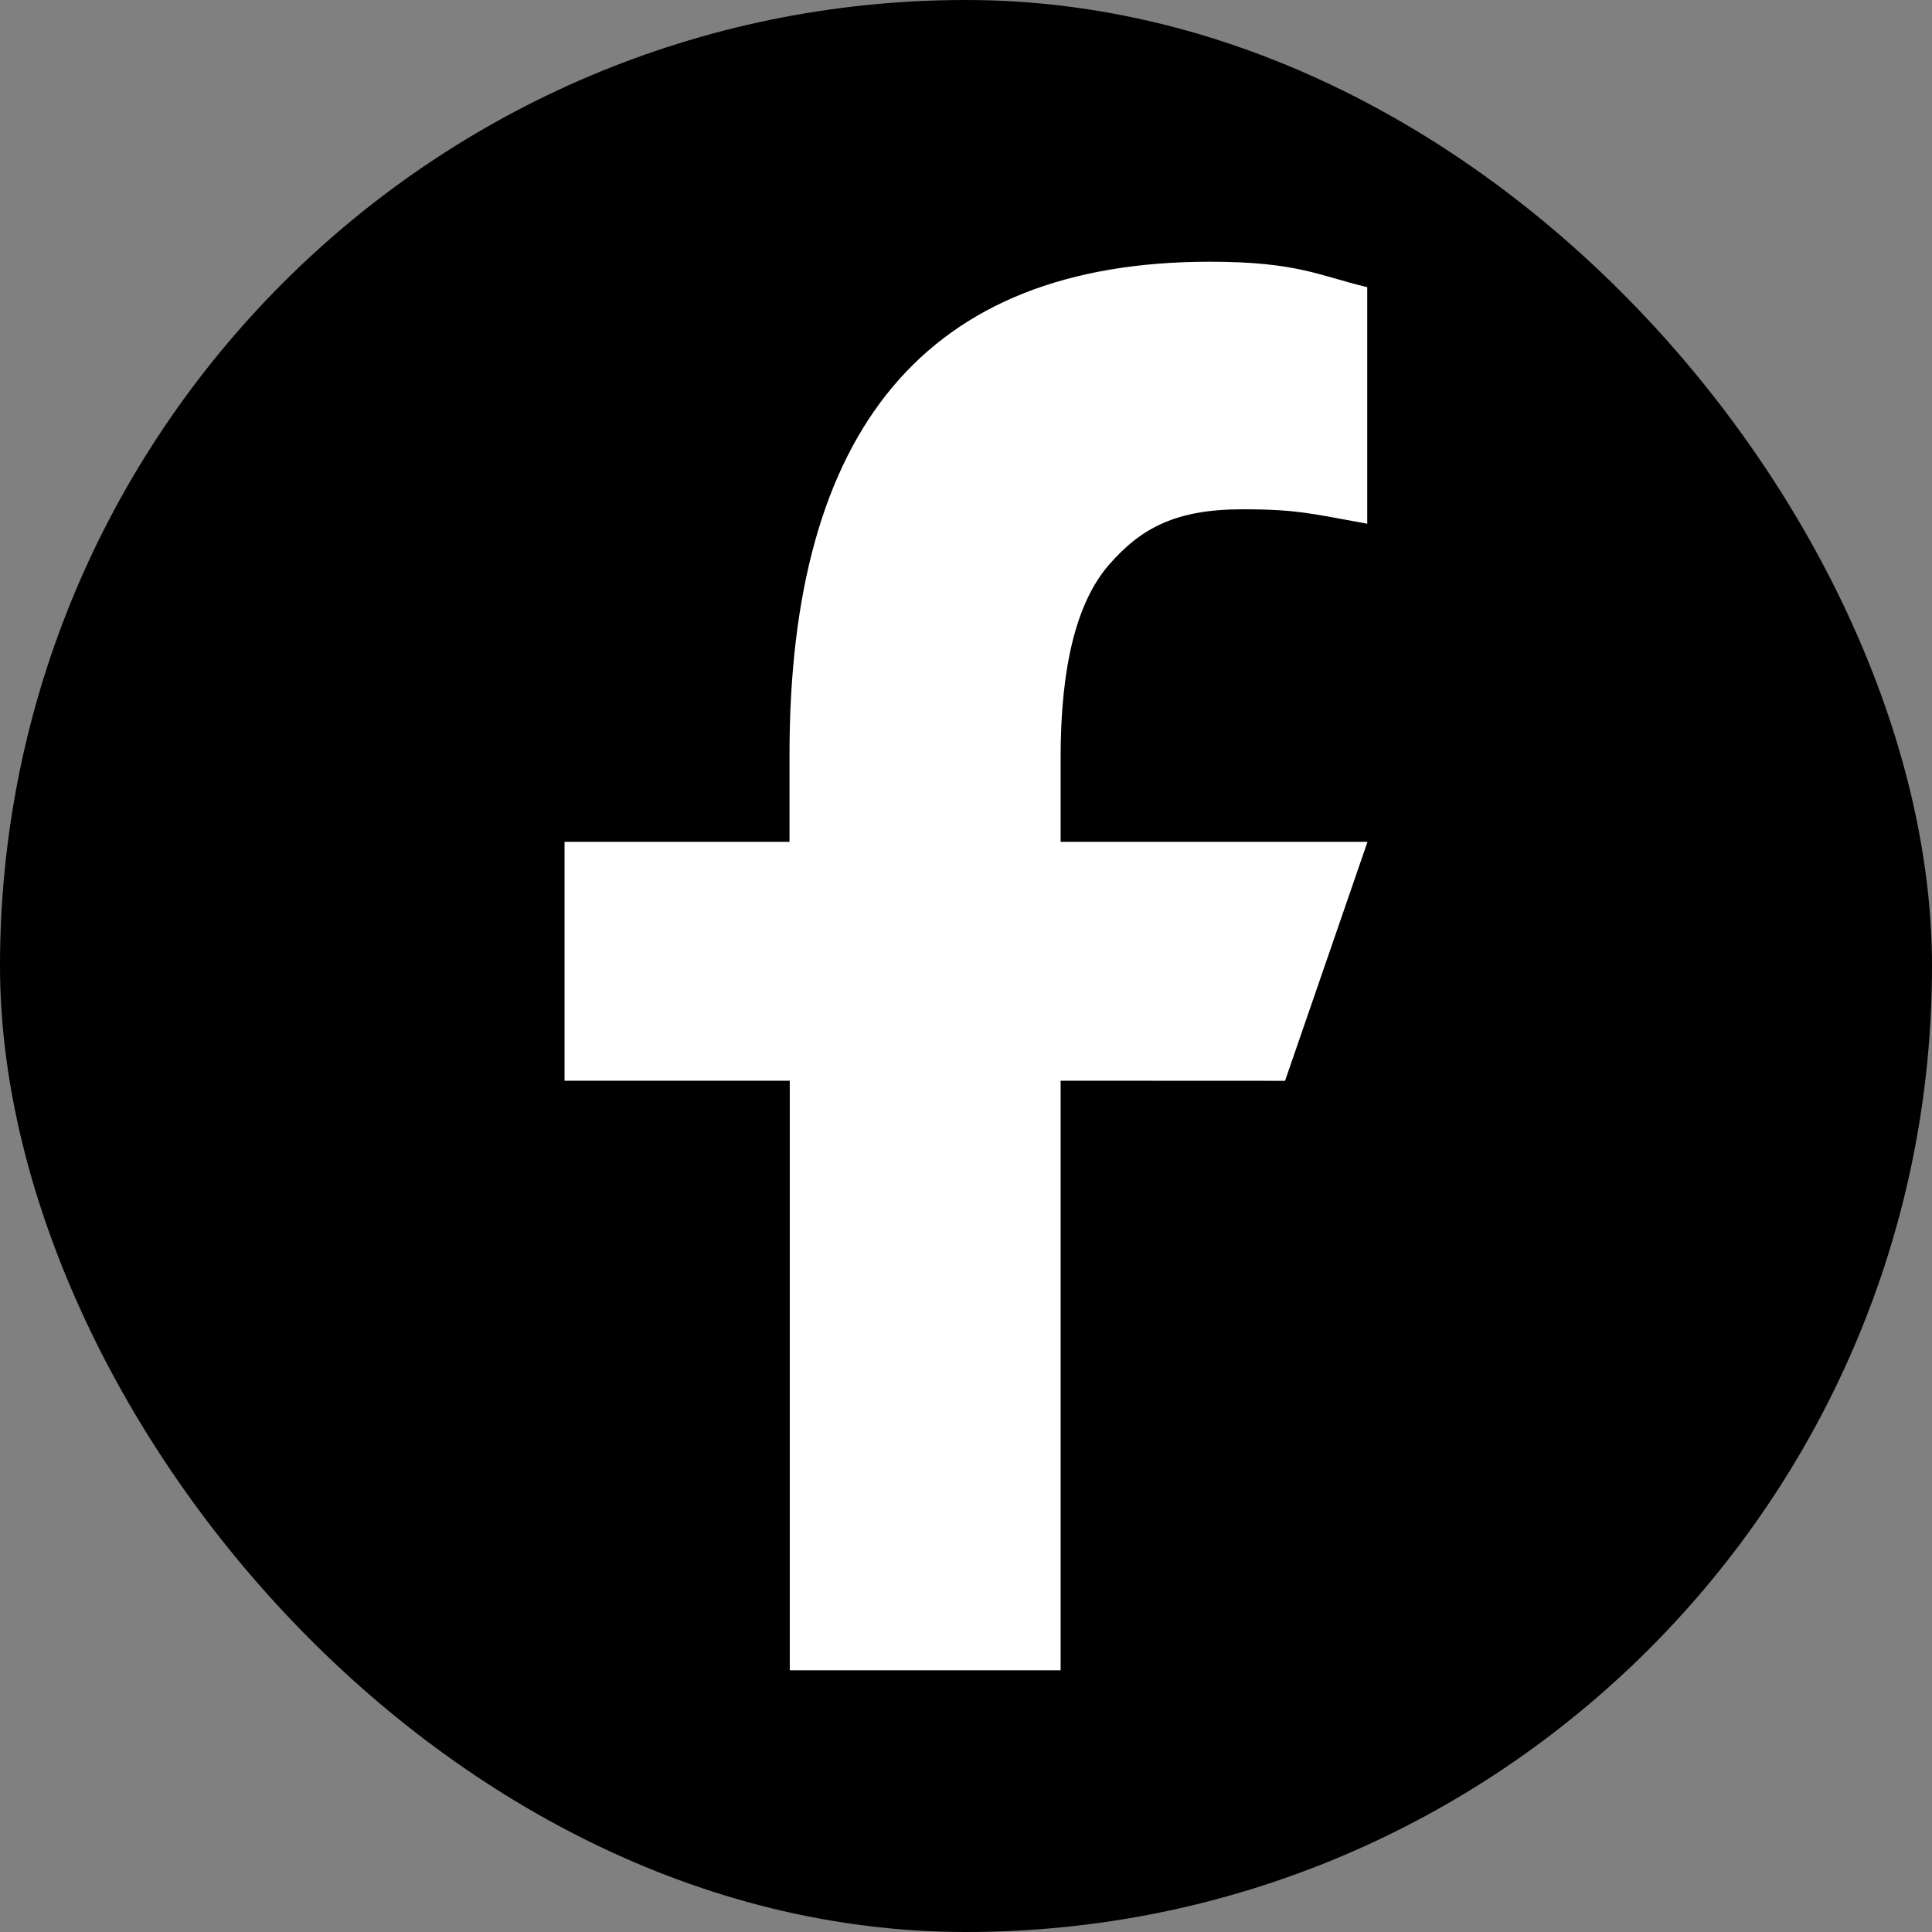
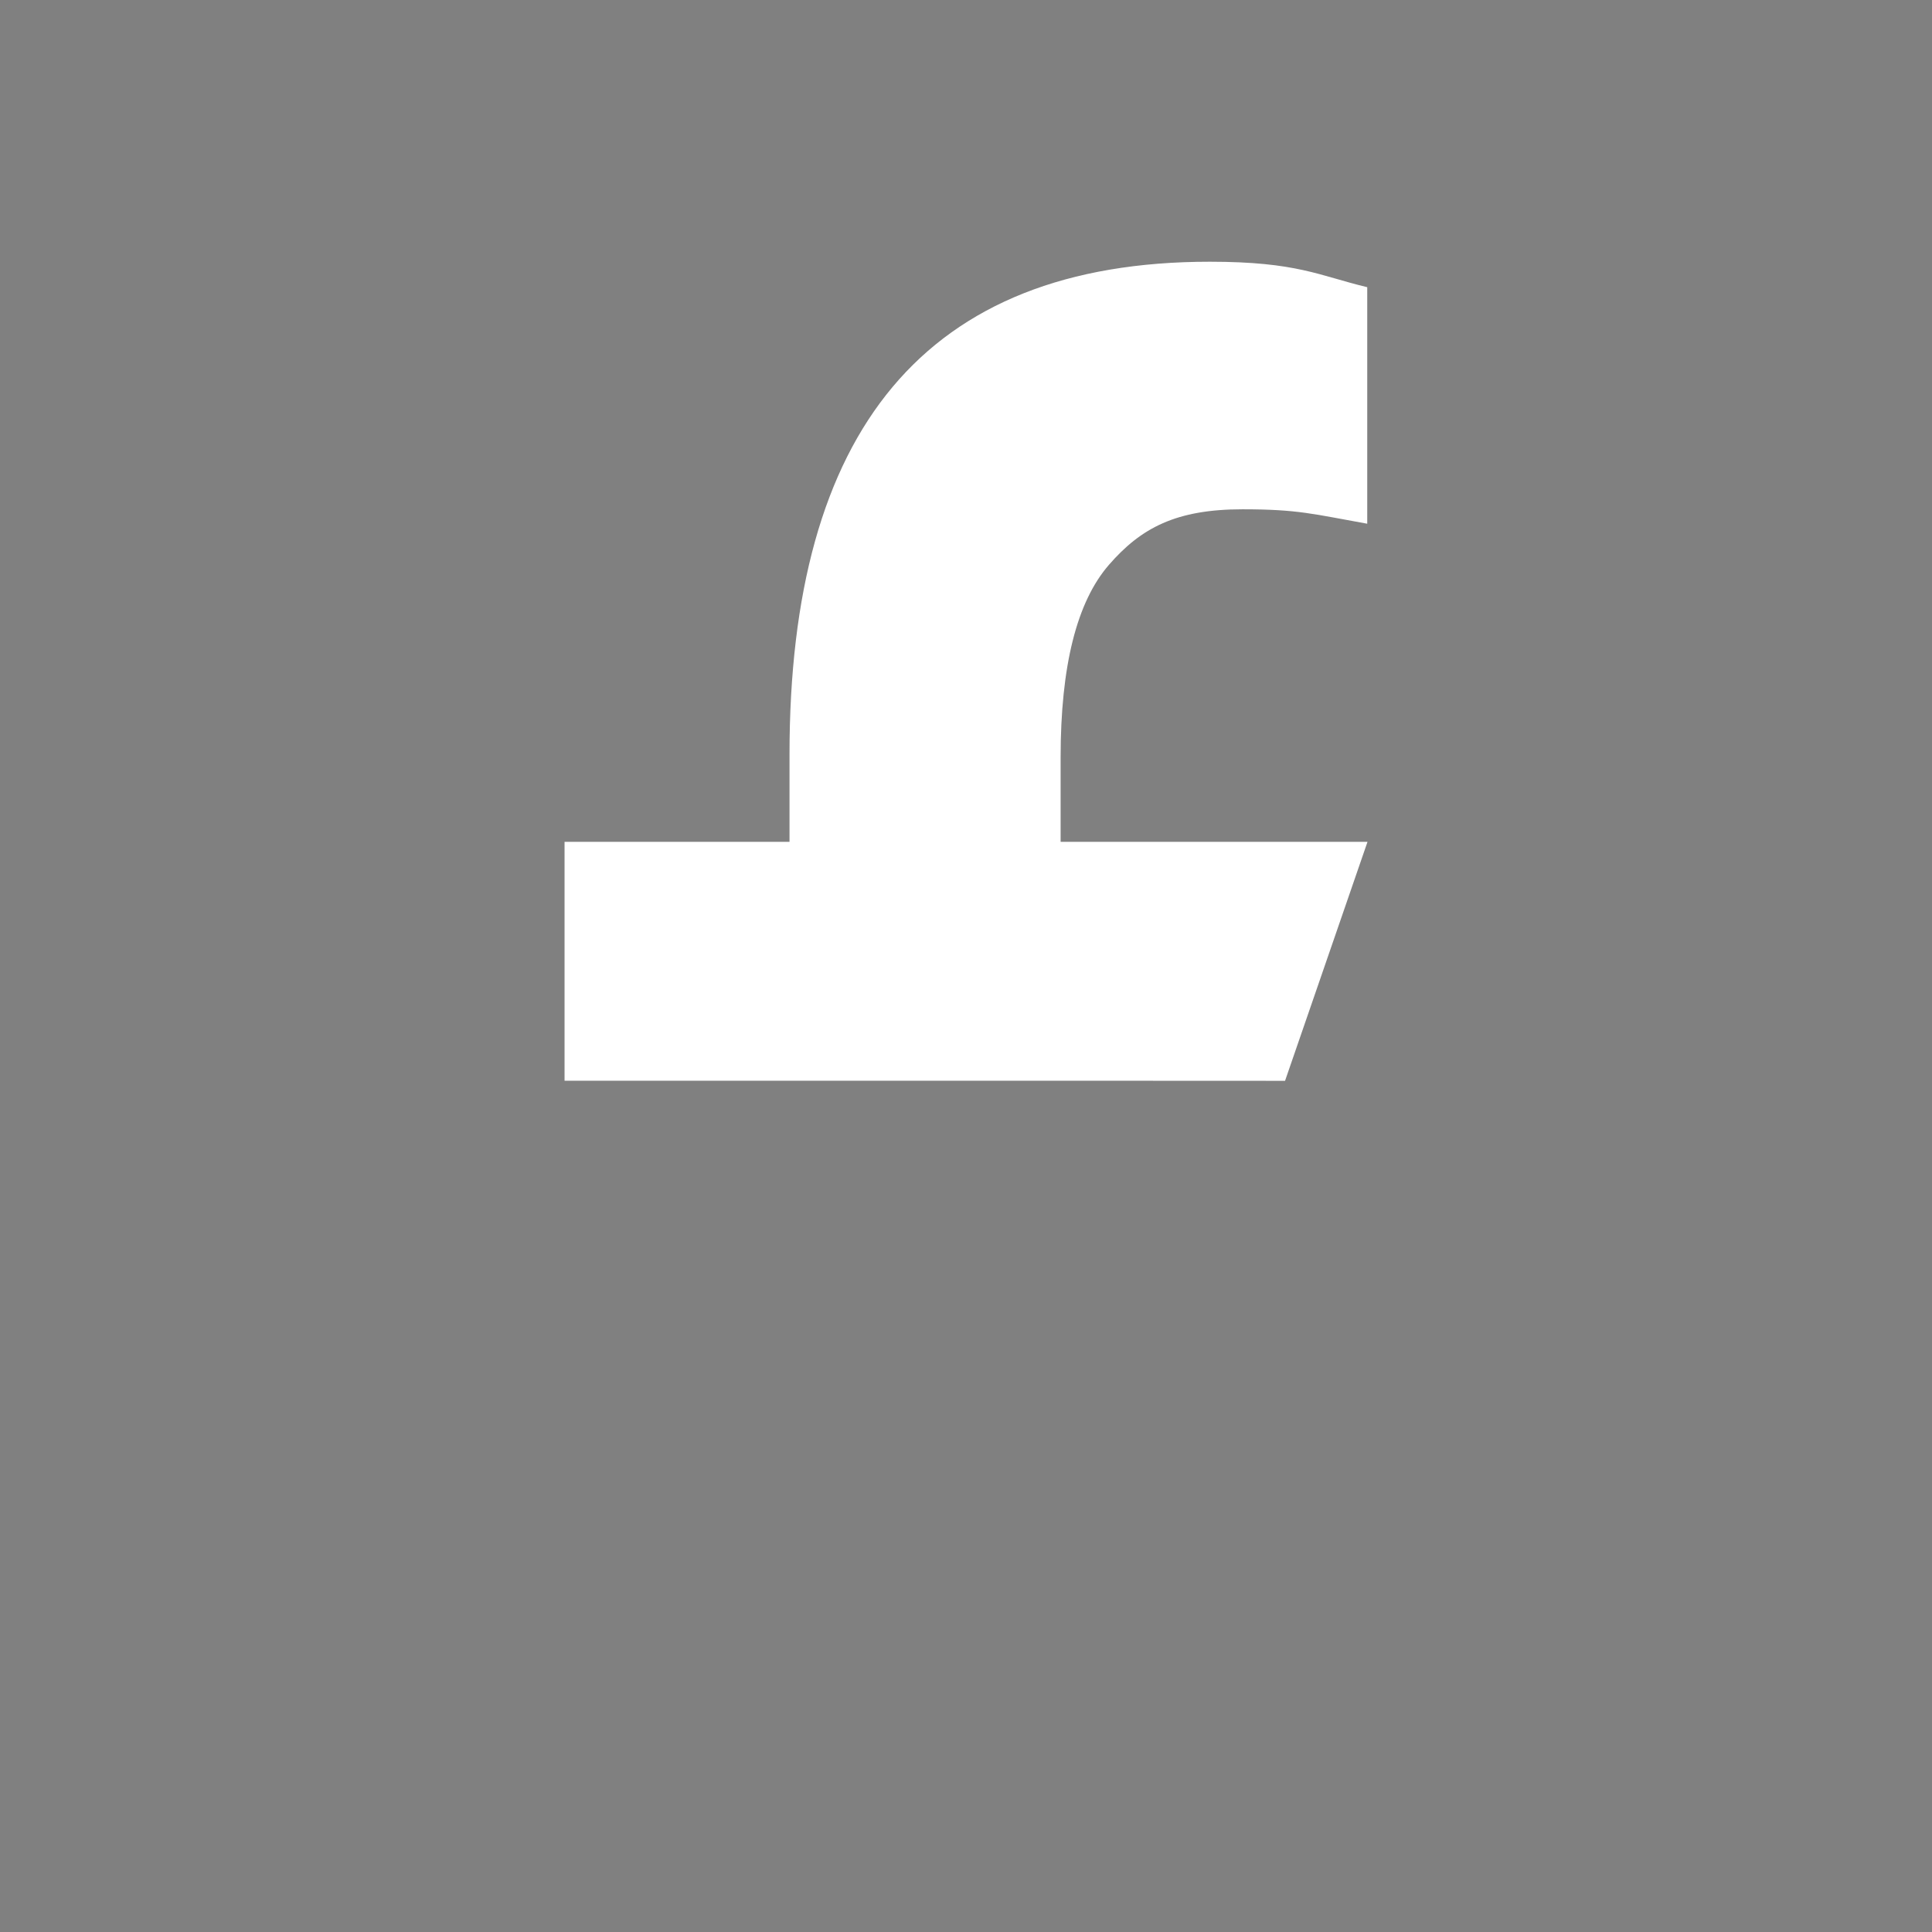
<svg xmlns="http://www.w3.org/2000/svg" id="Layer_1" data-name="Layer 1" viewBox="0 0 370.93 370.93">
  <rect x="0" y="0" width="370.93" height="370.93" fill="#808080" stroke="none" />
  <defs>
    <style>
      .cls-1 {
        fill: #fff;
      }
    </style>
  </defs>
  <g>
-     <rect width="370.93" height="370.93" rx="185.47" />
-     <path class="cls-1" d="M768.66,771.86V885.05h-52V771.86H673.42V726h43.19V709.21c0-62,25.87-94.59,80.69-94.59,16.79,0,21,2.68,30.23,4.89v45.41c-10.34-1.85-13.24-2.77-23.94-2.77-12.73,0-19.47,3.55-25.65,10.66s-9.28,19.42-9.28,37V726h58.92l-15.83,45.88Z" transform="translate(-565.03 -564.37)" />
+     <path class="cls-1" d="M768.66,771.86V885.05V771.86H673.42V726h43.19V709.21c0-62,25.87-94.59,80.69-94.59,16.79,0,21,2.68,30.23,4.89v45.41c-10.34-1.85-13.24-2.77-23.94-2.77-12.73,0-19.47,3.55-25.65,10.66s-9.28,19.42-9.28,37V726h58.92l-15.83,45.88Z" transform="translate(-565.03 -564.37)" />
  </g>
</svg>